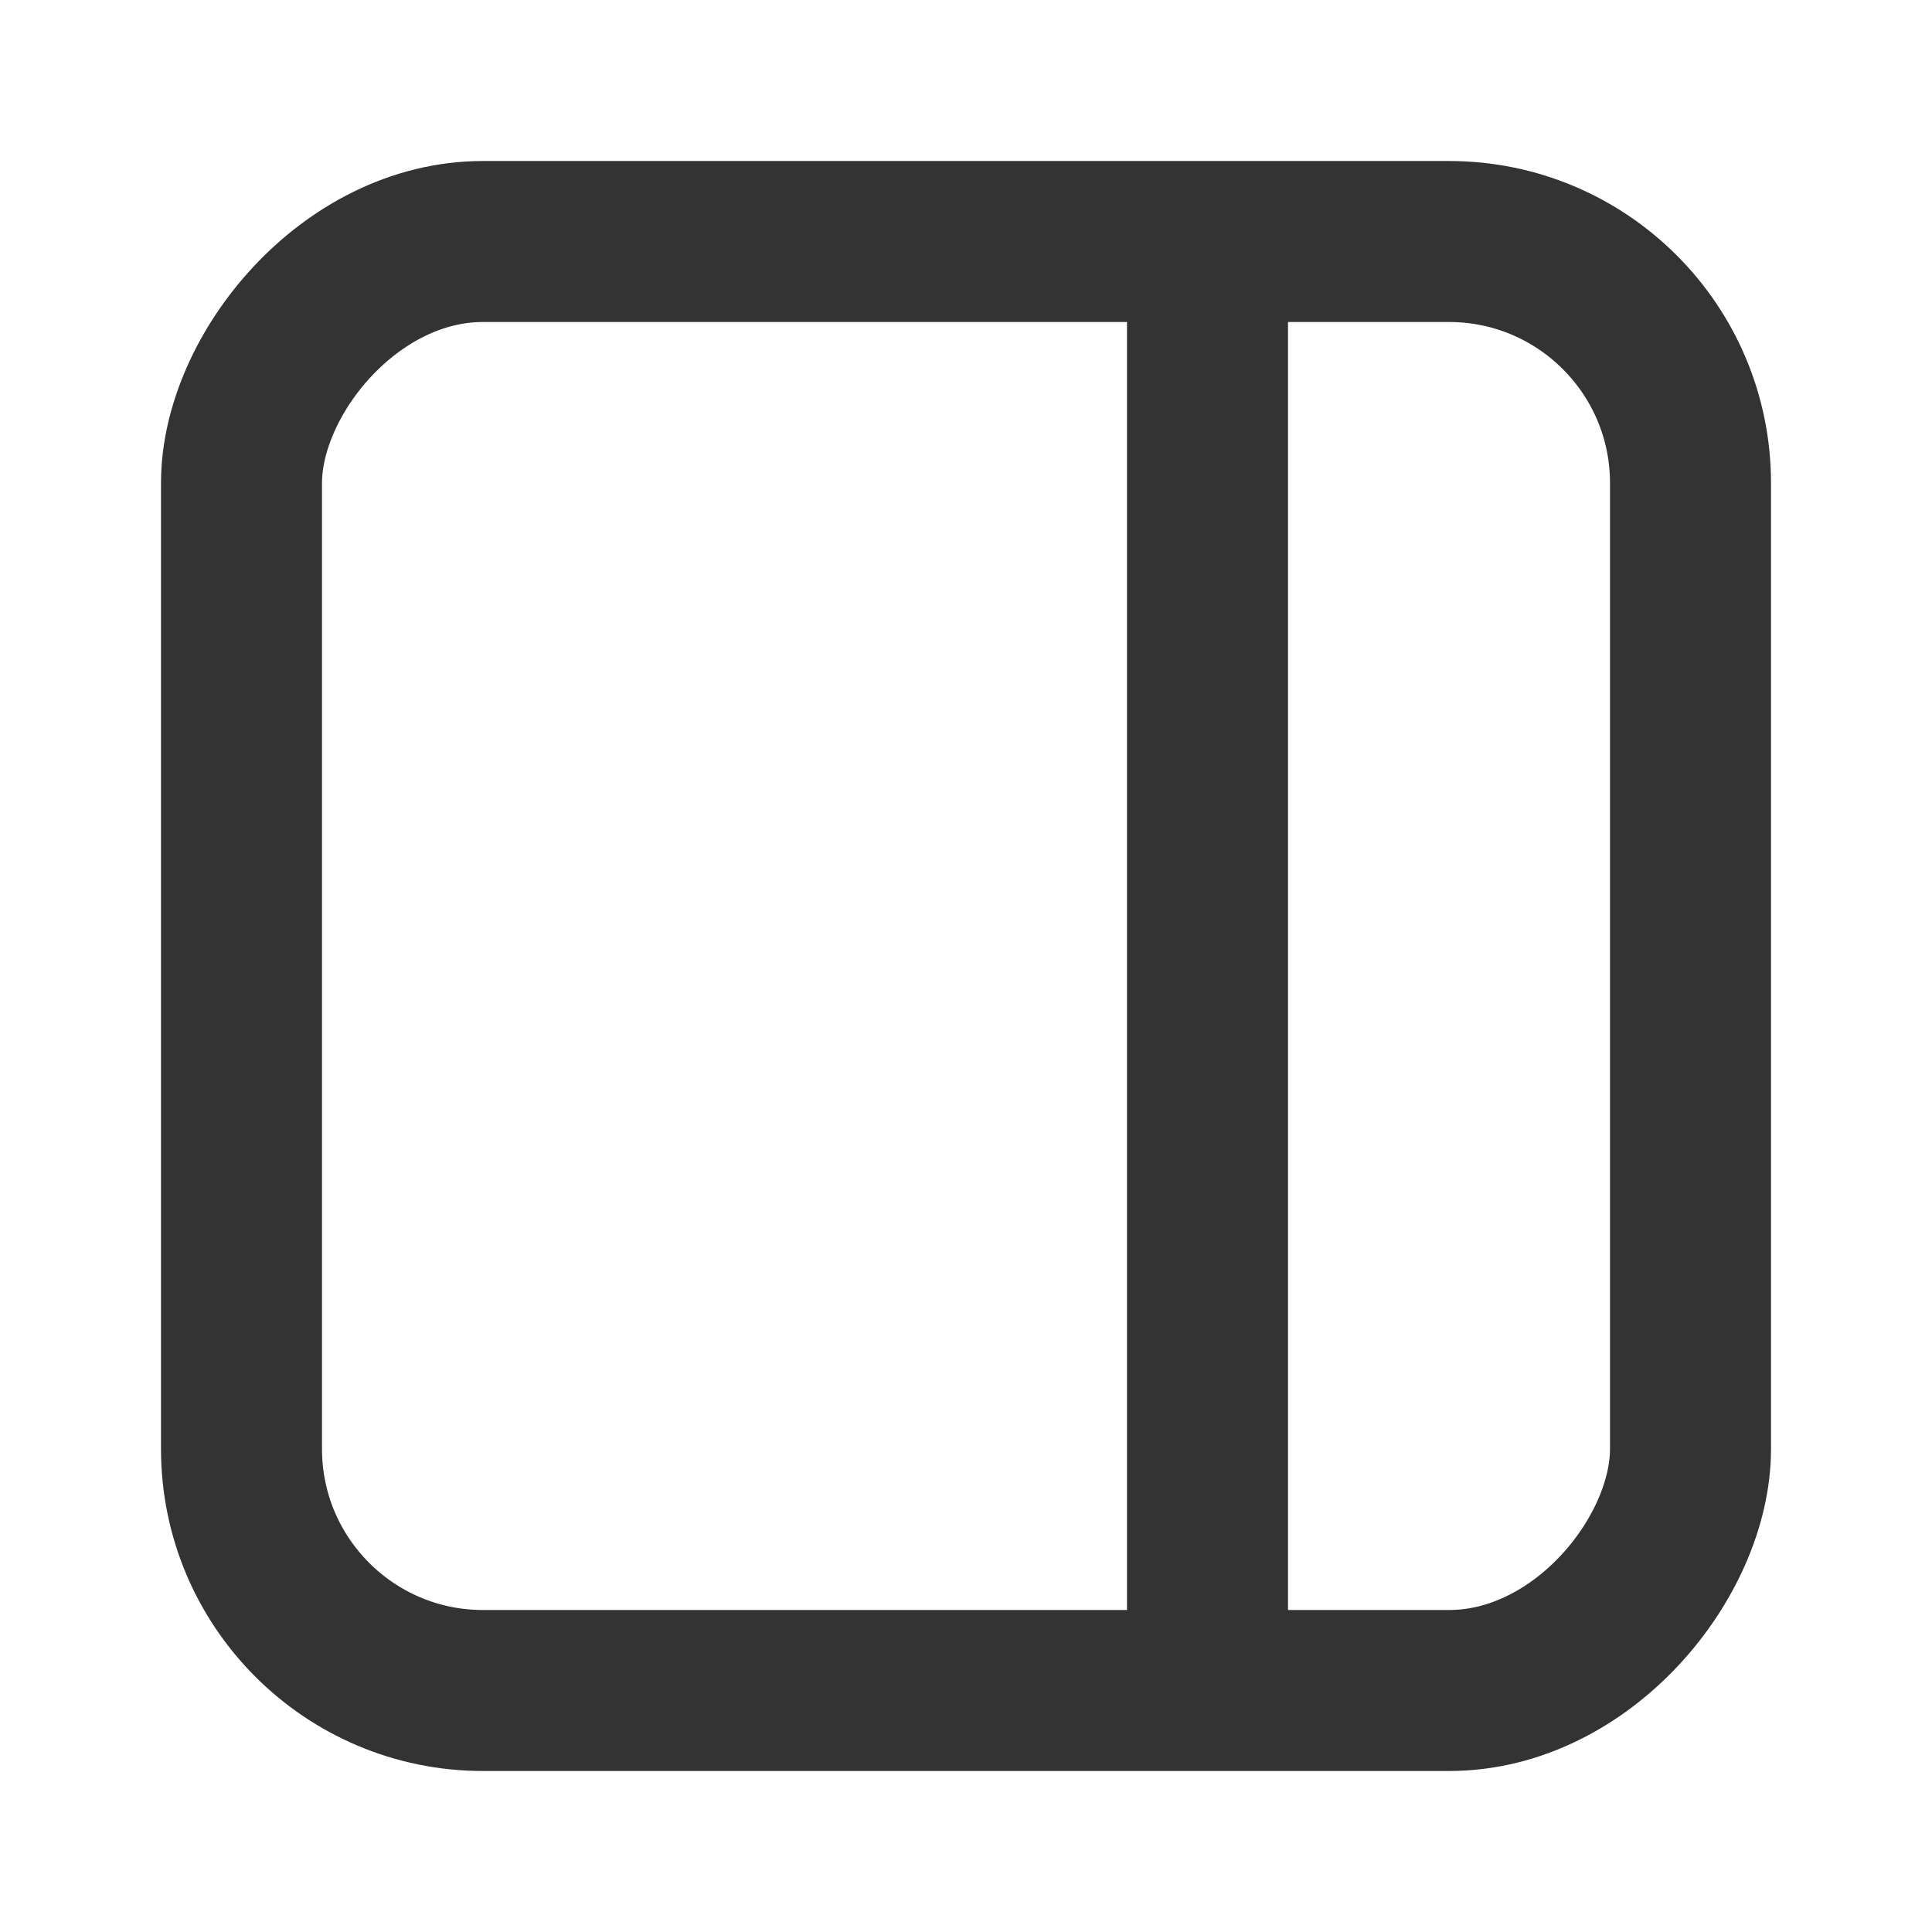
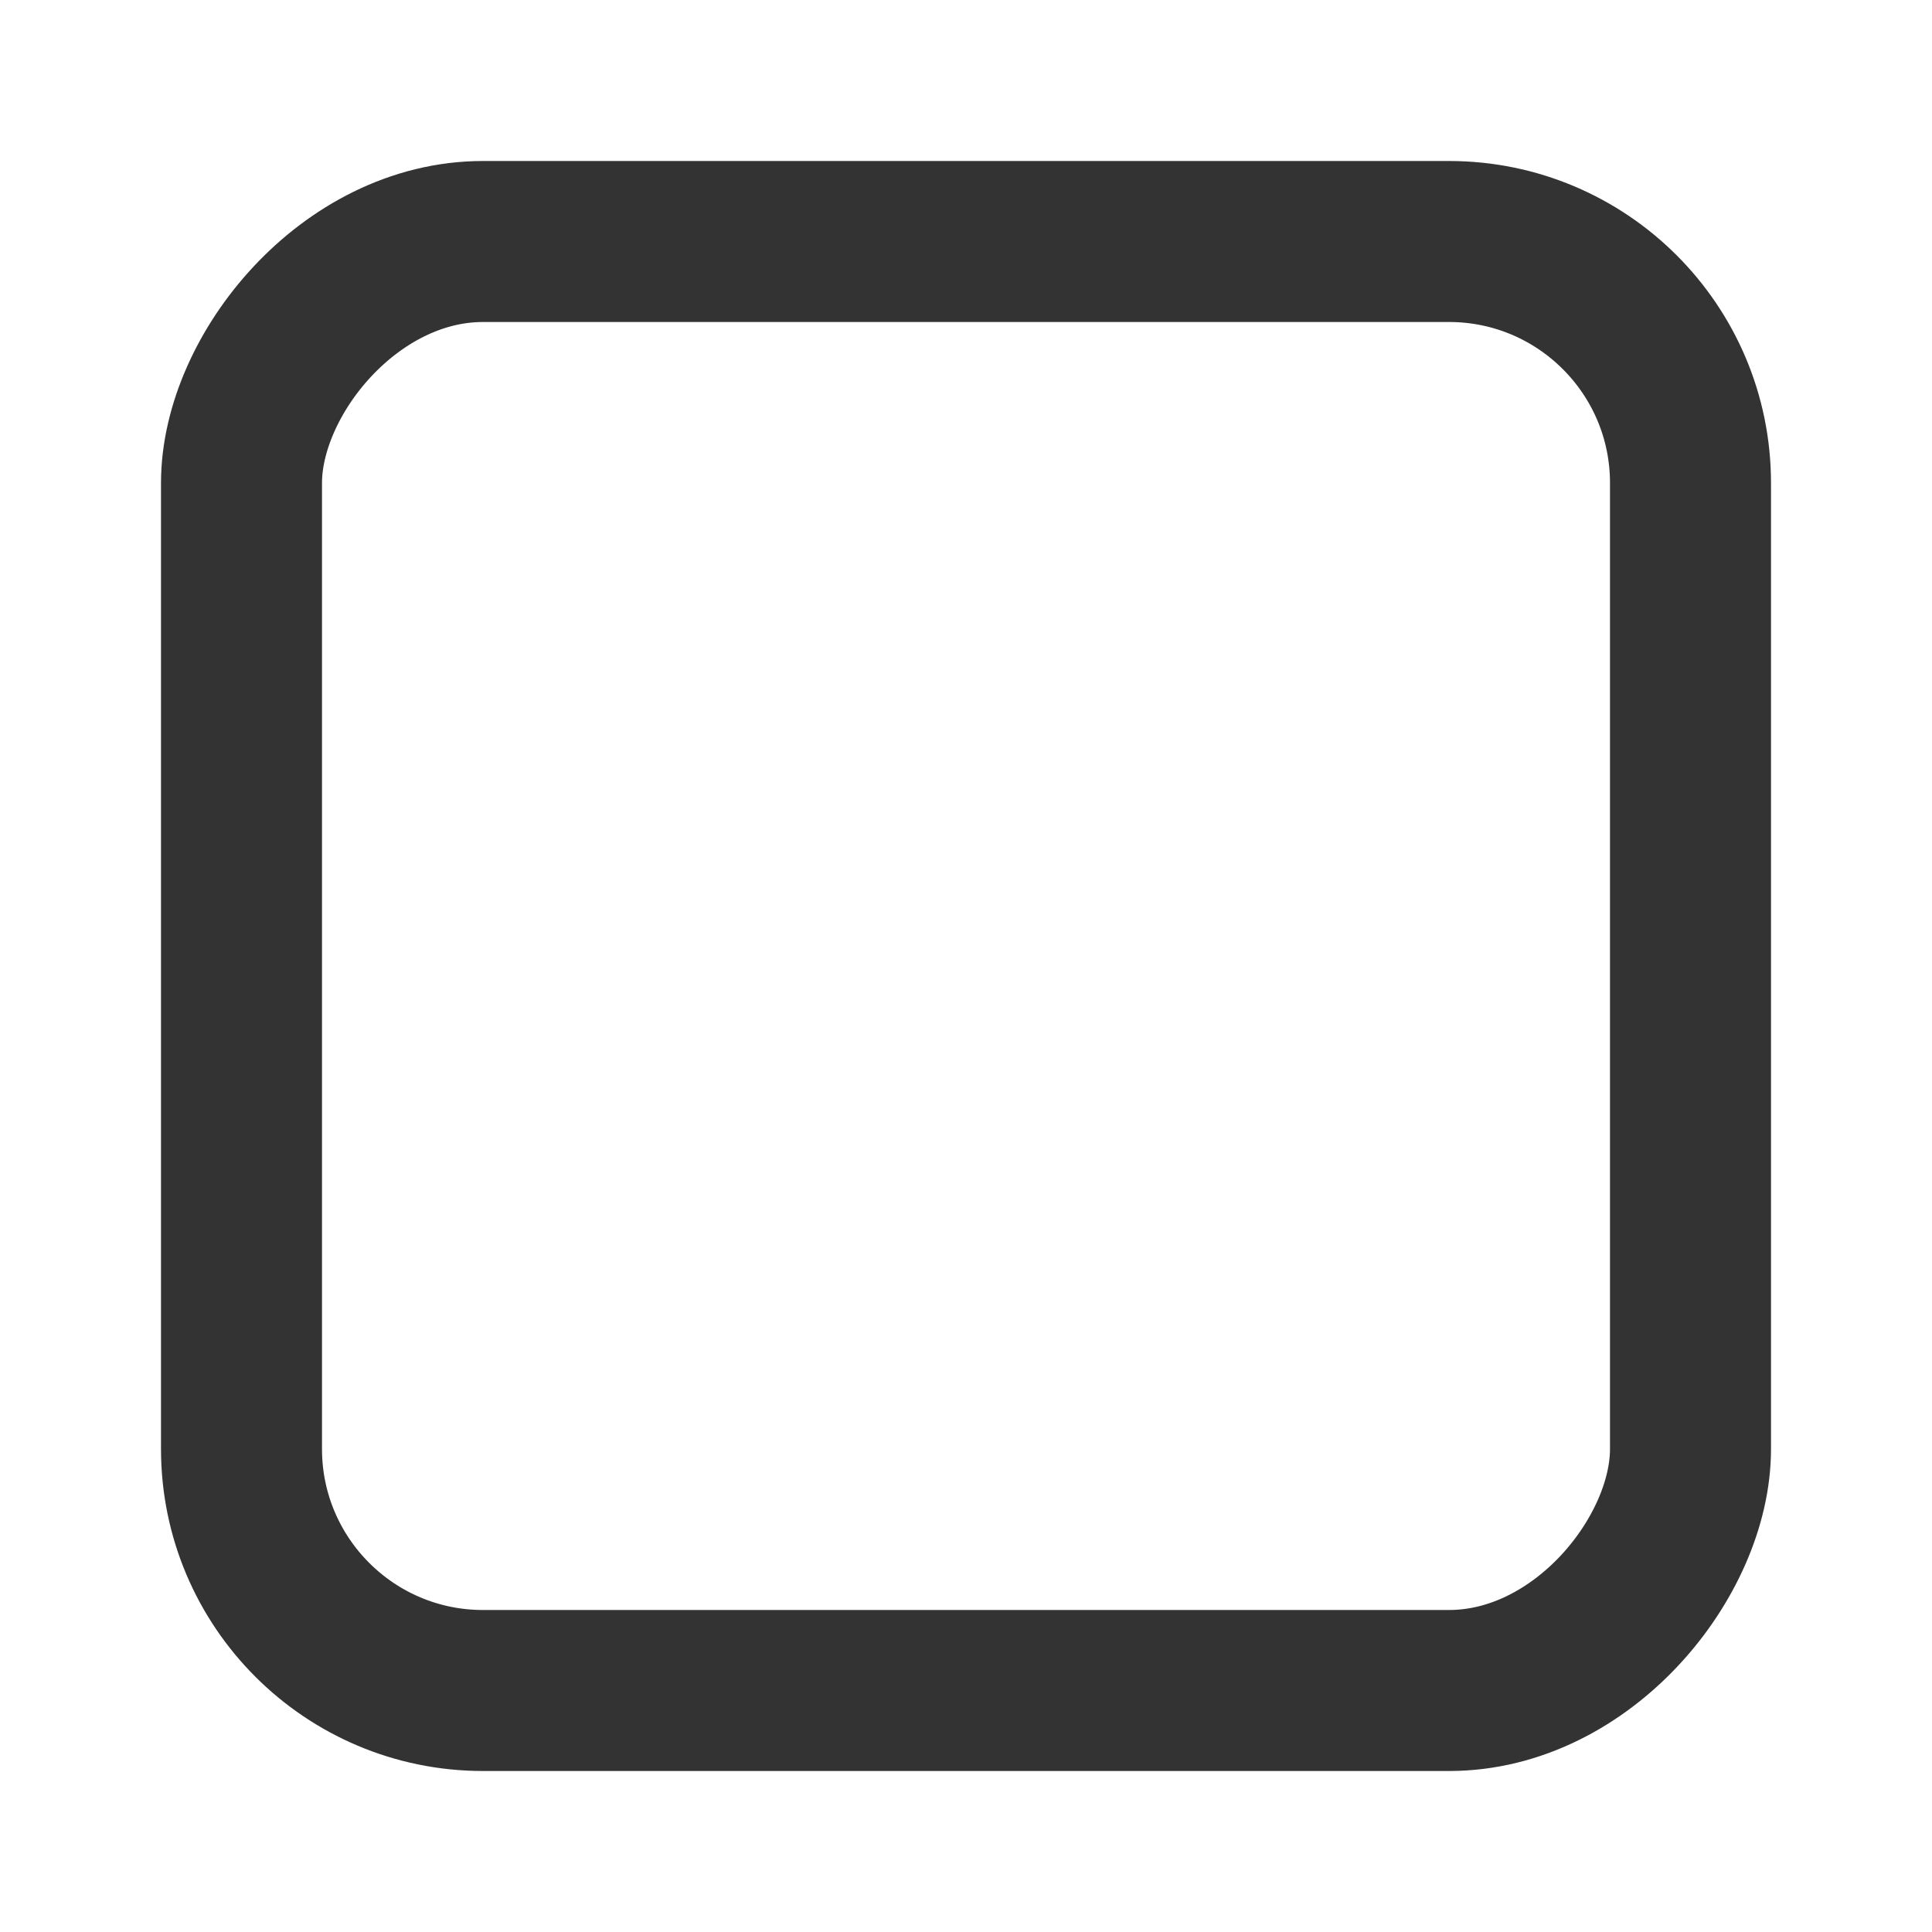
<svg xmlns="http://www.w3.org/2000/svg" width="800px" height="800px" viewBox="0 0 24 24" fill="none">
  <rect width="18" height="18" rx="3" transform="matrix(-1 0 0 1 21 3)" stroke="#333333" stroke-width="2" stroke-linecap="round" stroke-linejoin="round" />
-   <line x1="1" y1="-1" x2="17" y2="-1" transform="matrix(4.37114e-08 1 1 -4.37114e-08 16 3)" stroke="#333333" stroke-width="2" stroke-linecap="round" stroke-linejoin="round" />
</svg>